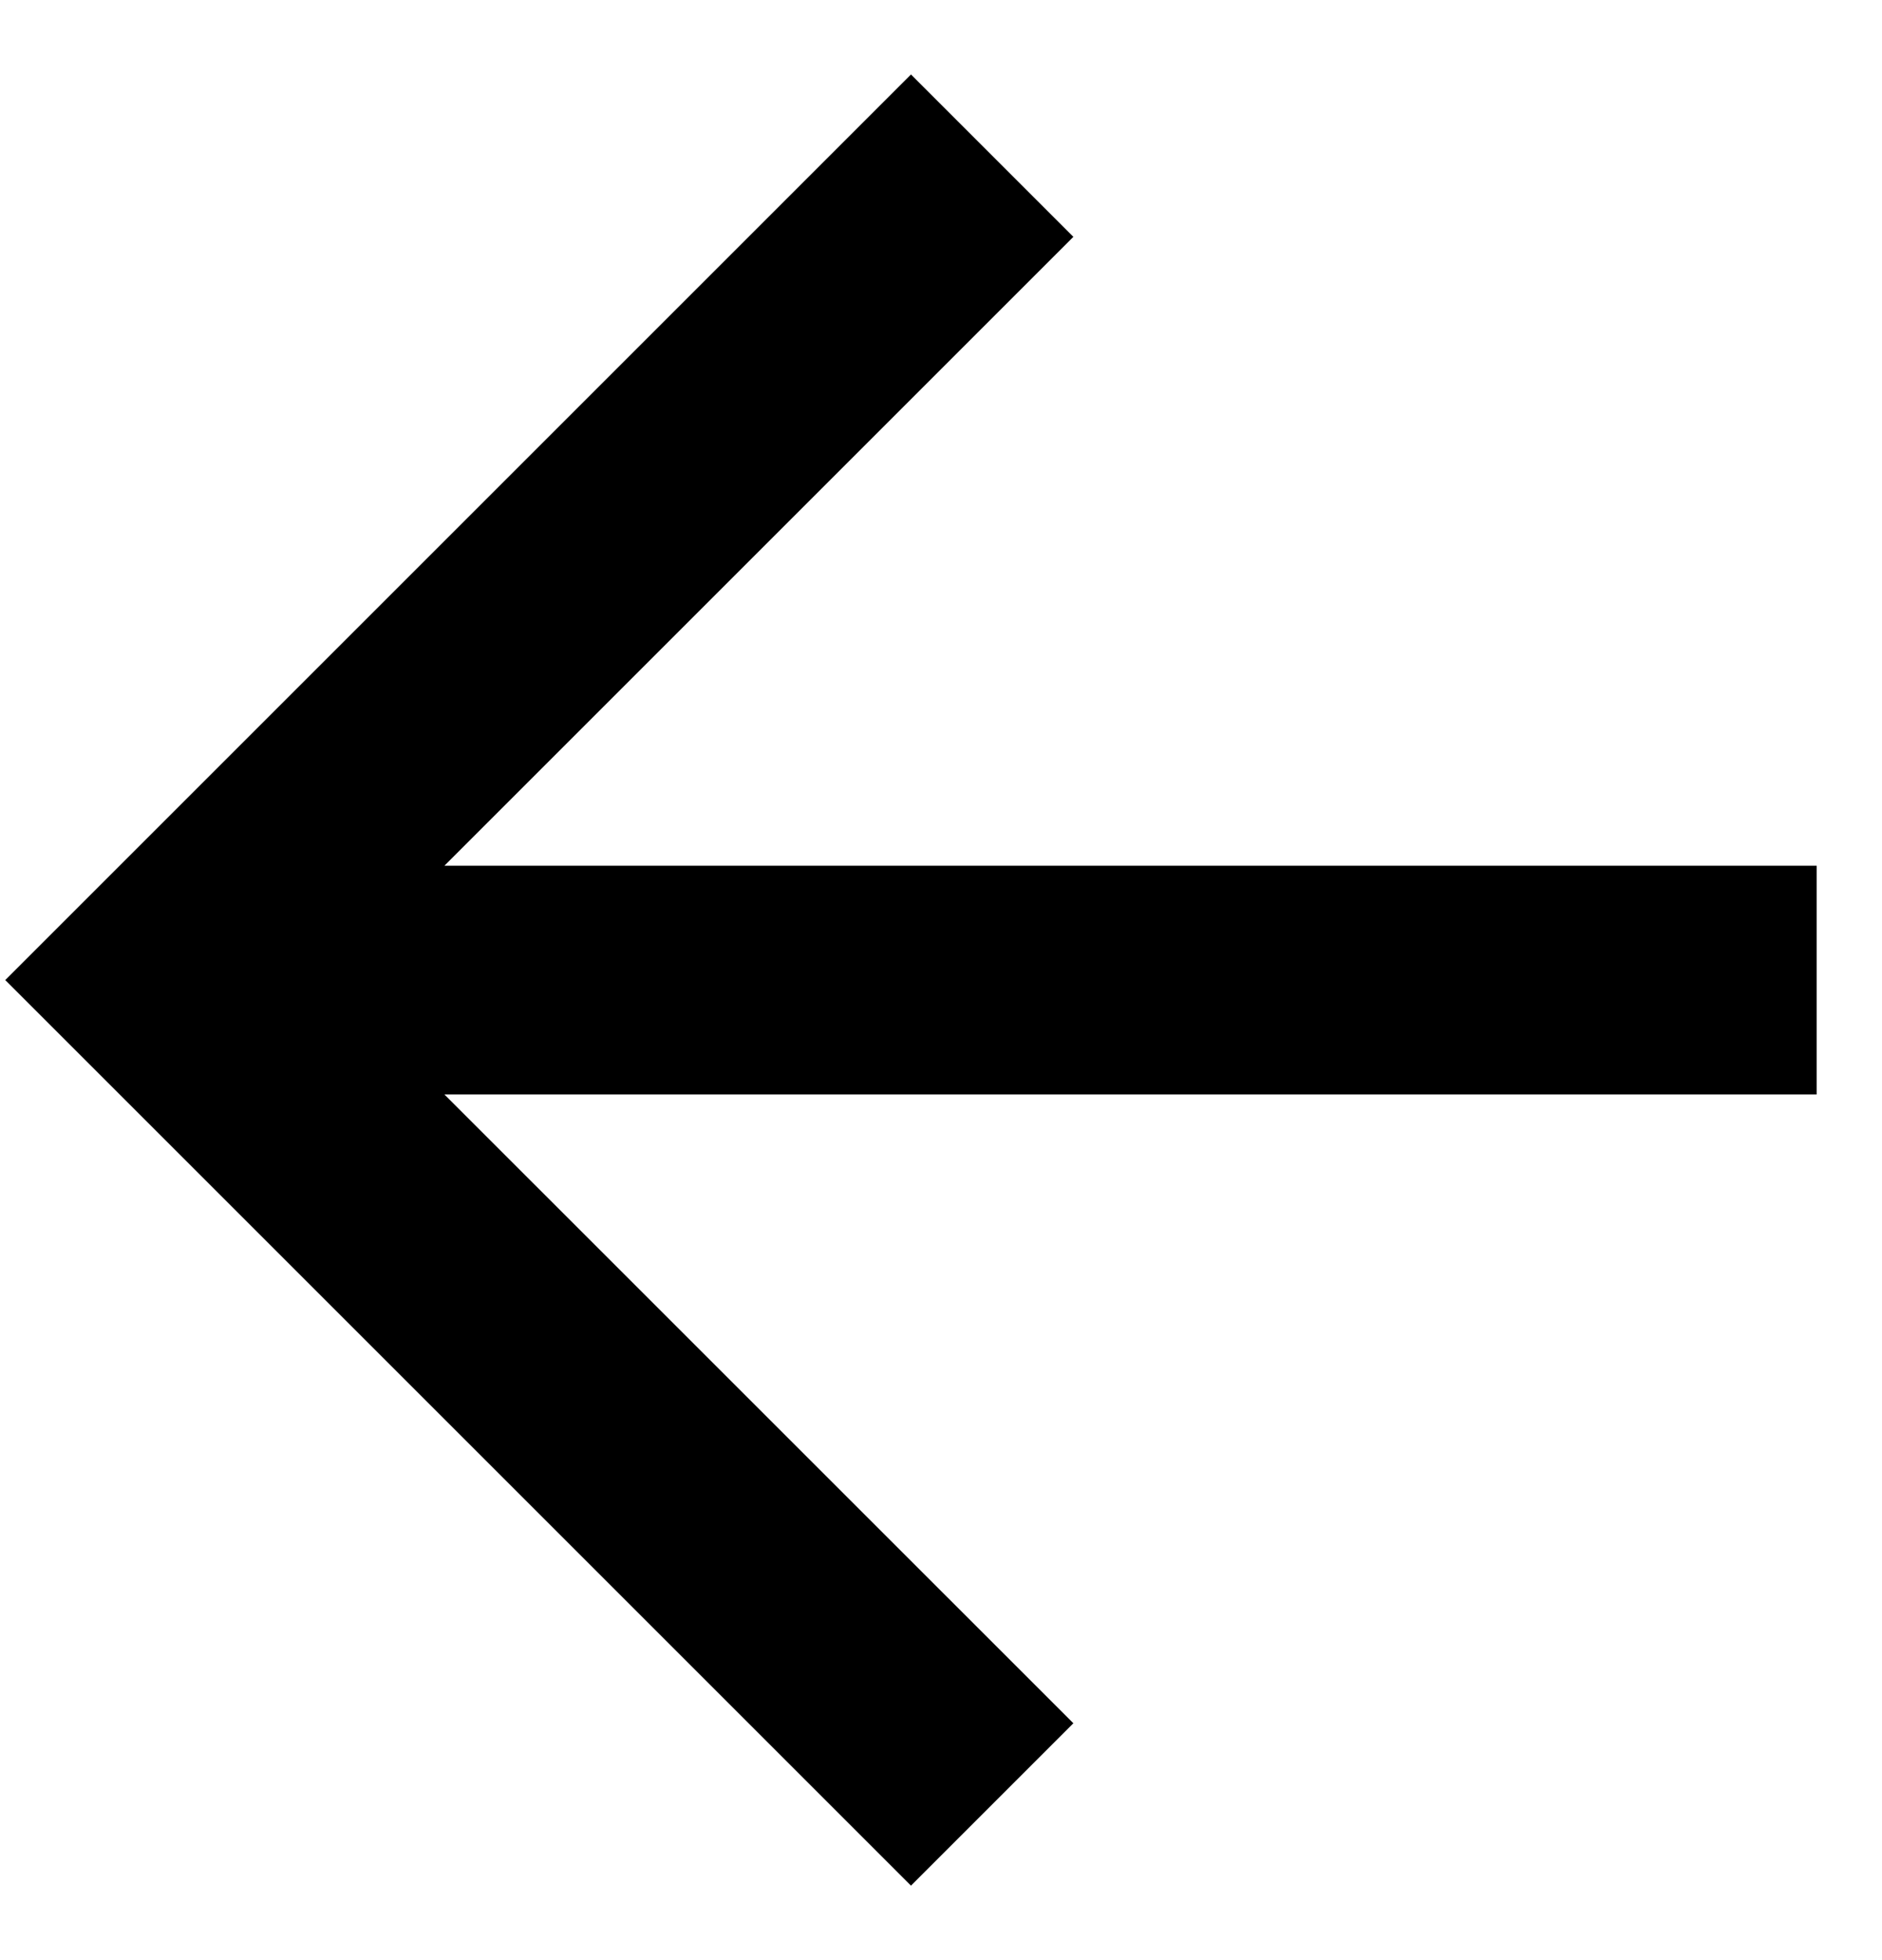
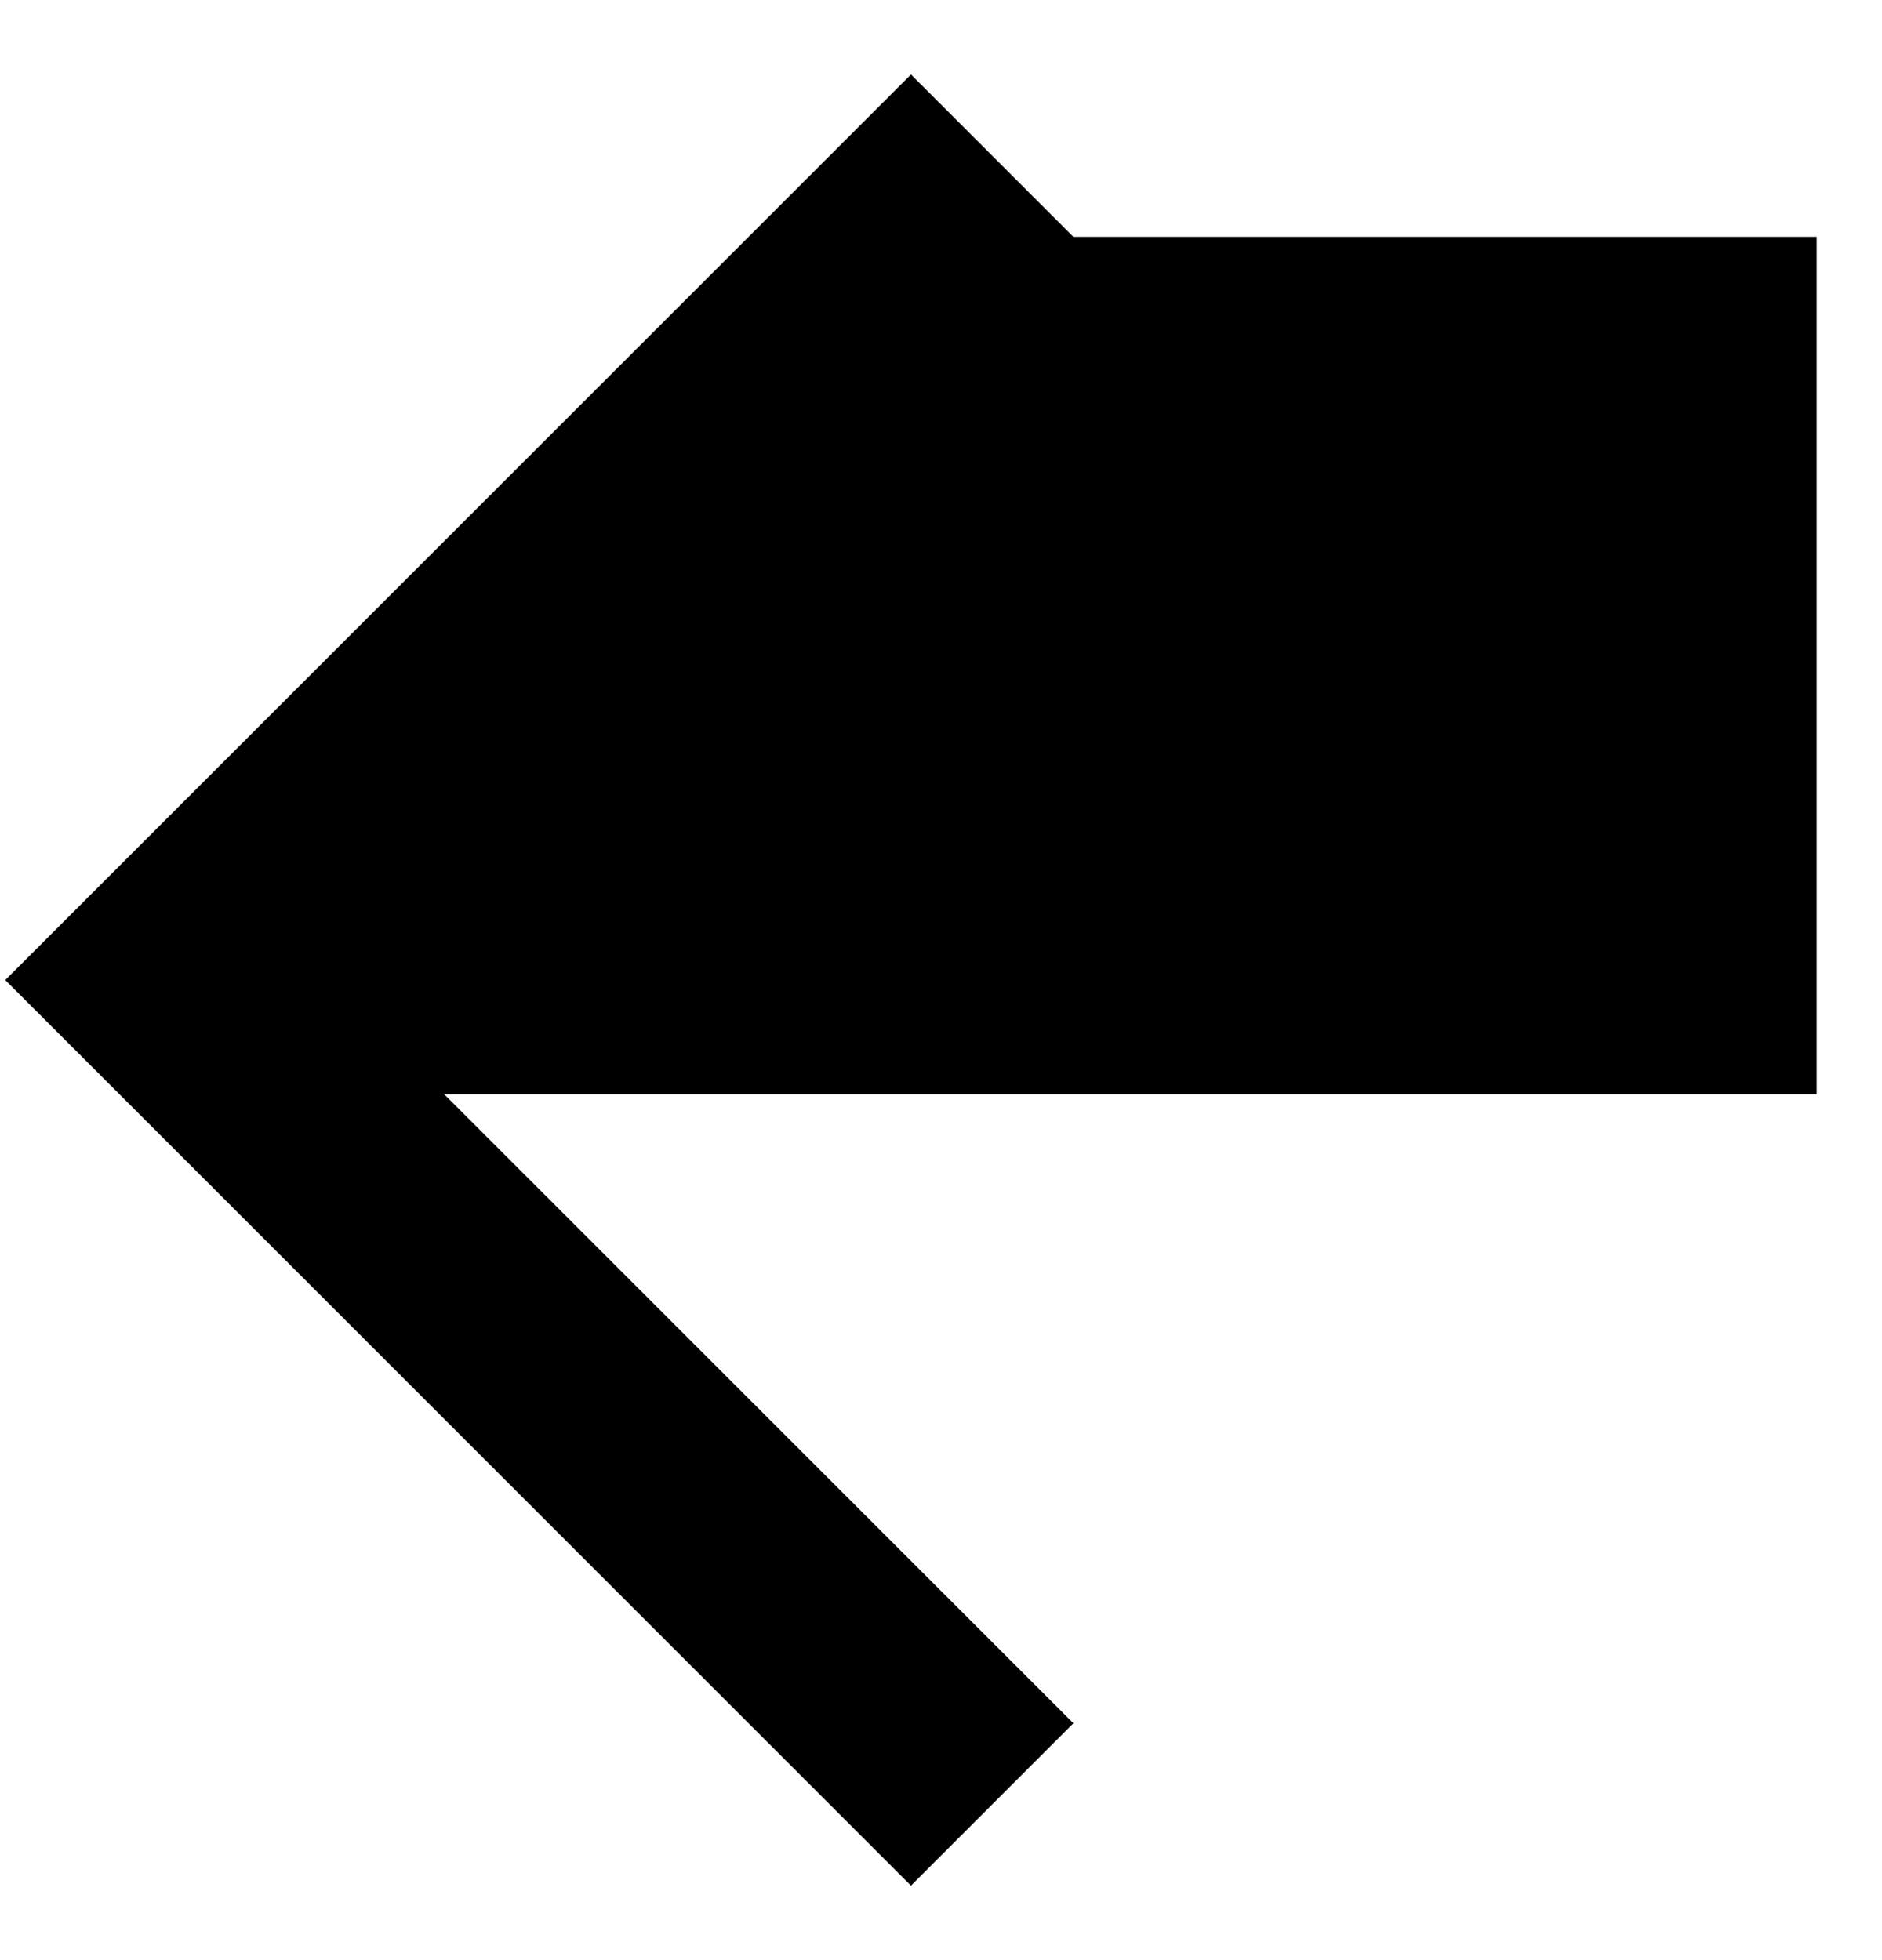
<svg xmlns="http://www.w3.org/2000/svg" width="24" height="25" viewBox="0 0 24 25" fill="none">
-   <path d="M23.167 11.042V13.959H5.667L13.688 21.979L11.617 24.05L0.067 12.5L11.617 0.95L13.688 3.021L5.667 11.042H23.167Z" fill="black" />
+   <path d="M23.167 11.042V13.959H5.667L13.688 21.979L11.617 24.05L0.067 12.5L11.617 0.95L13.688 3.021H23.167Z" fill="black" />
</svg>